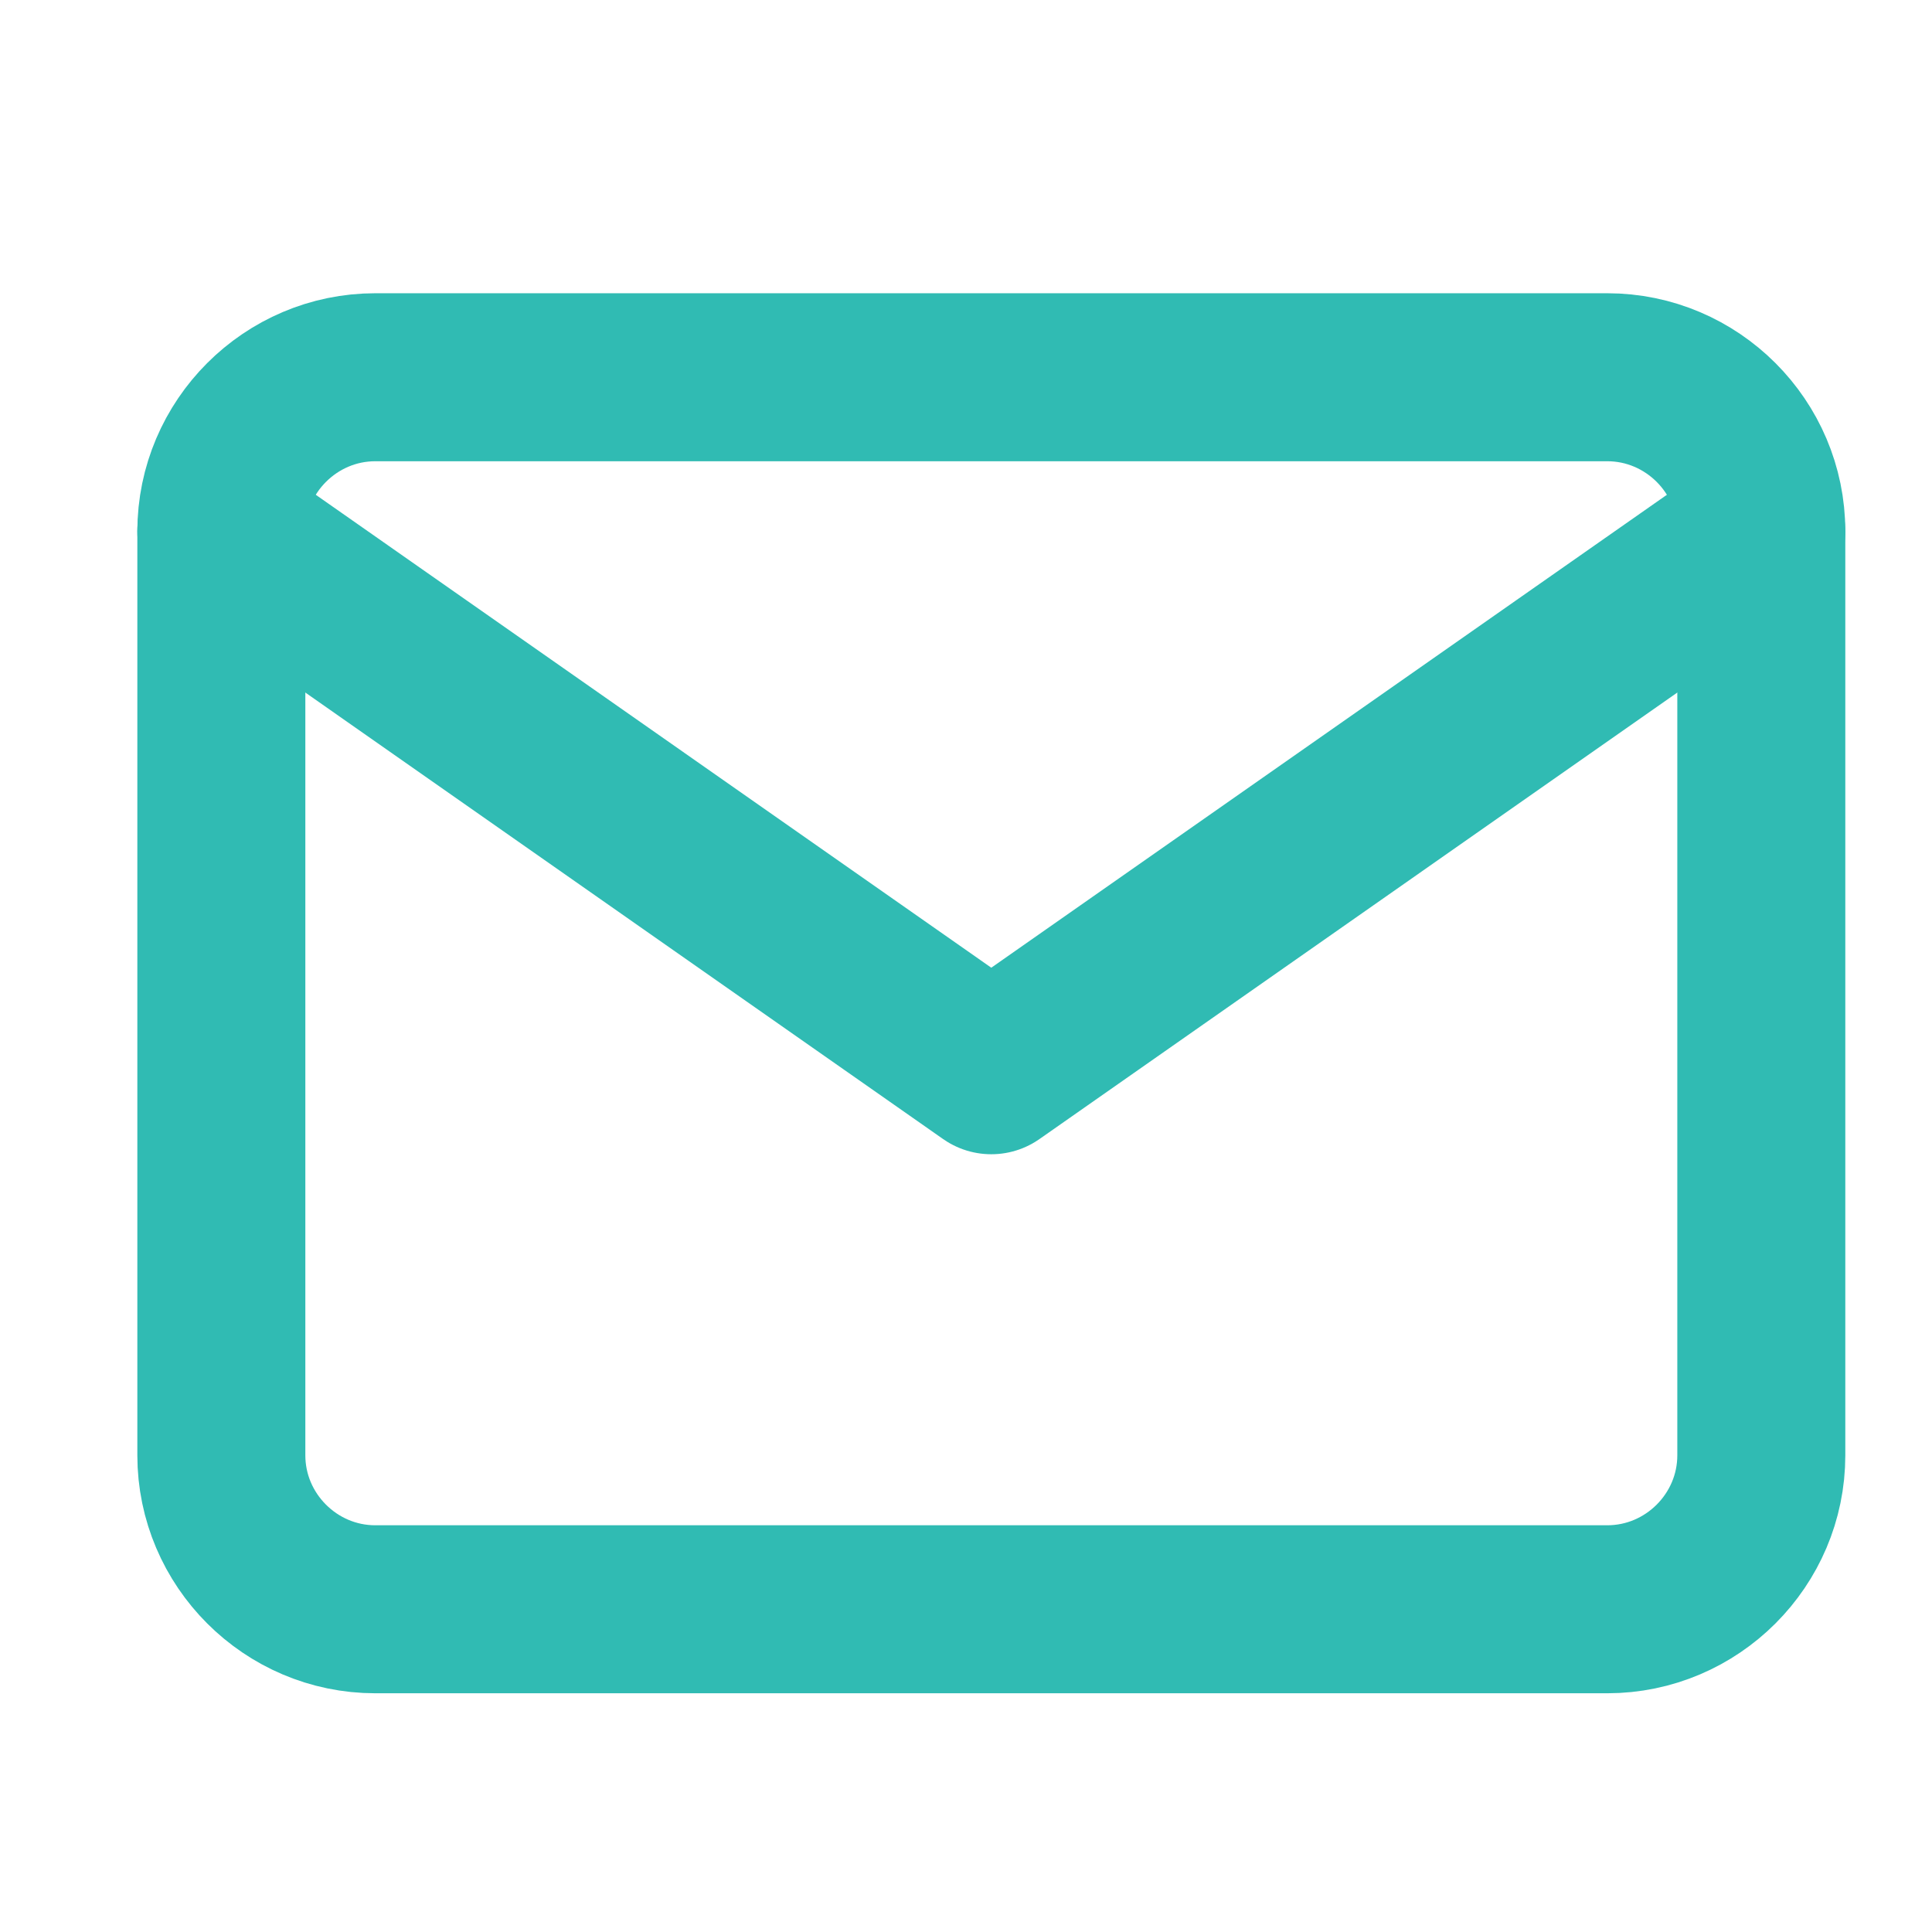
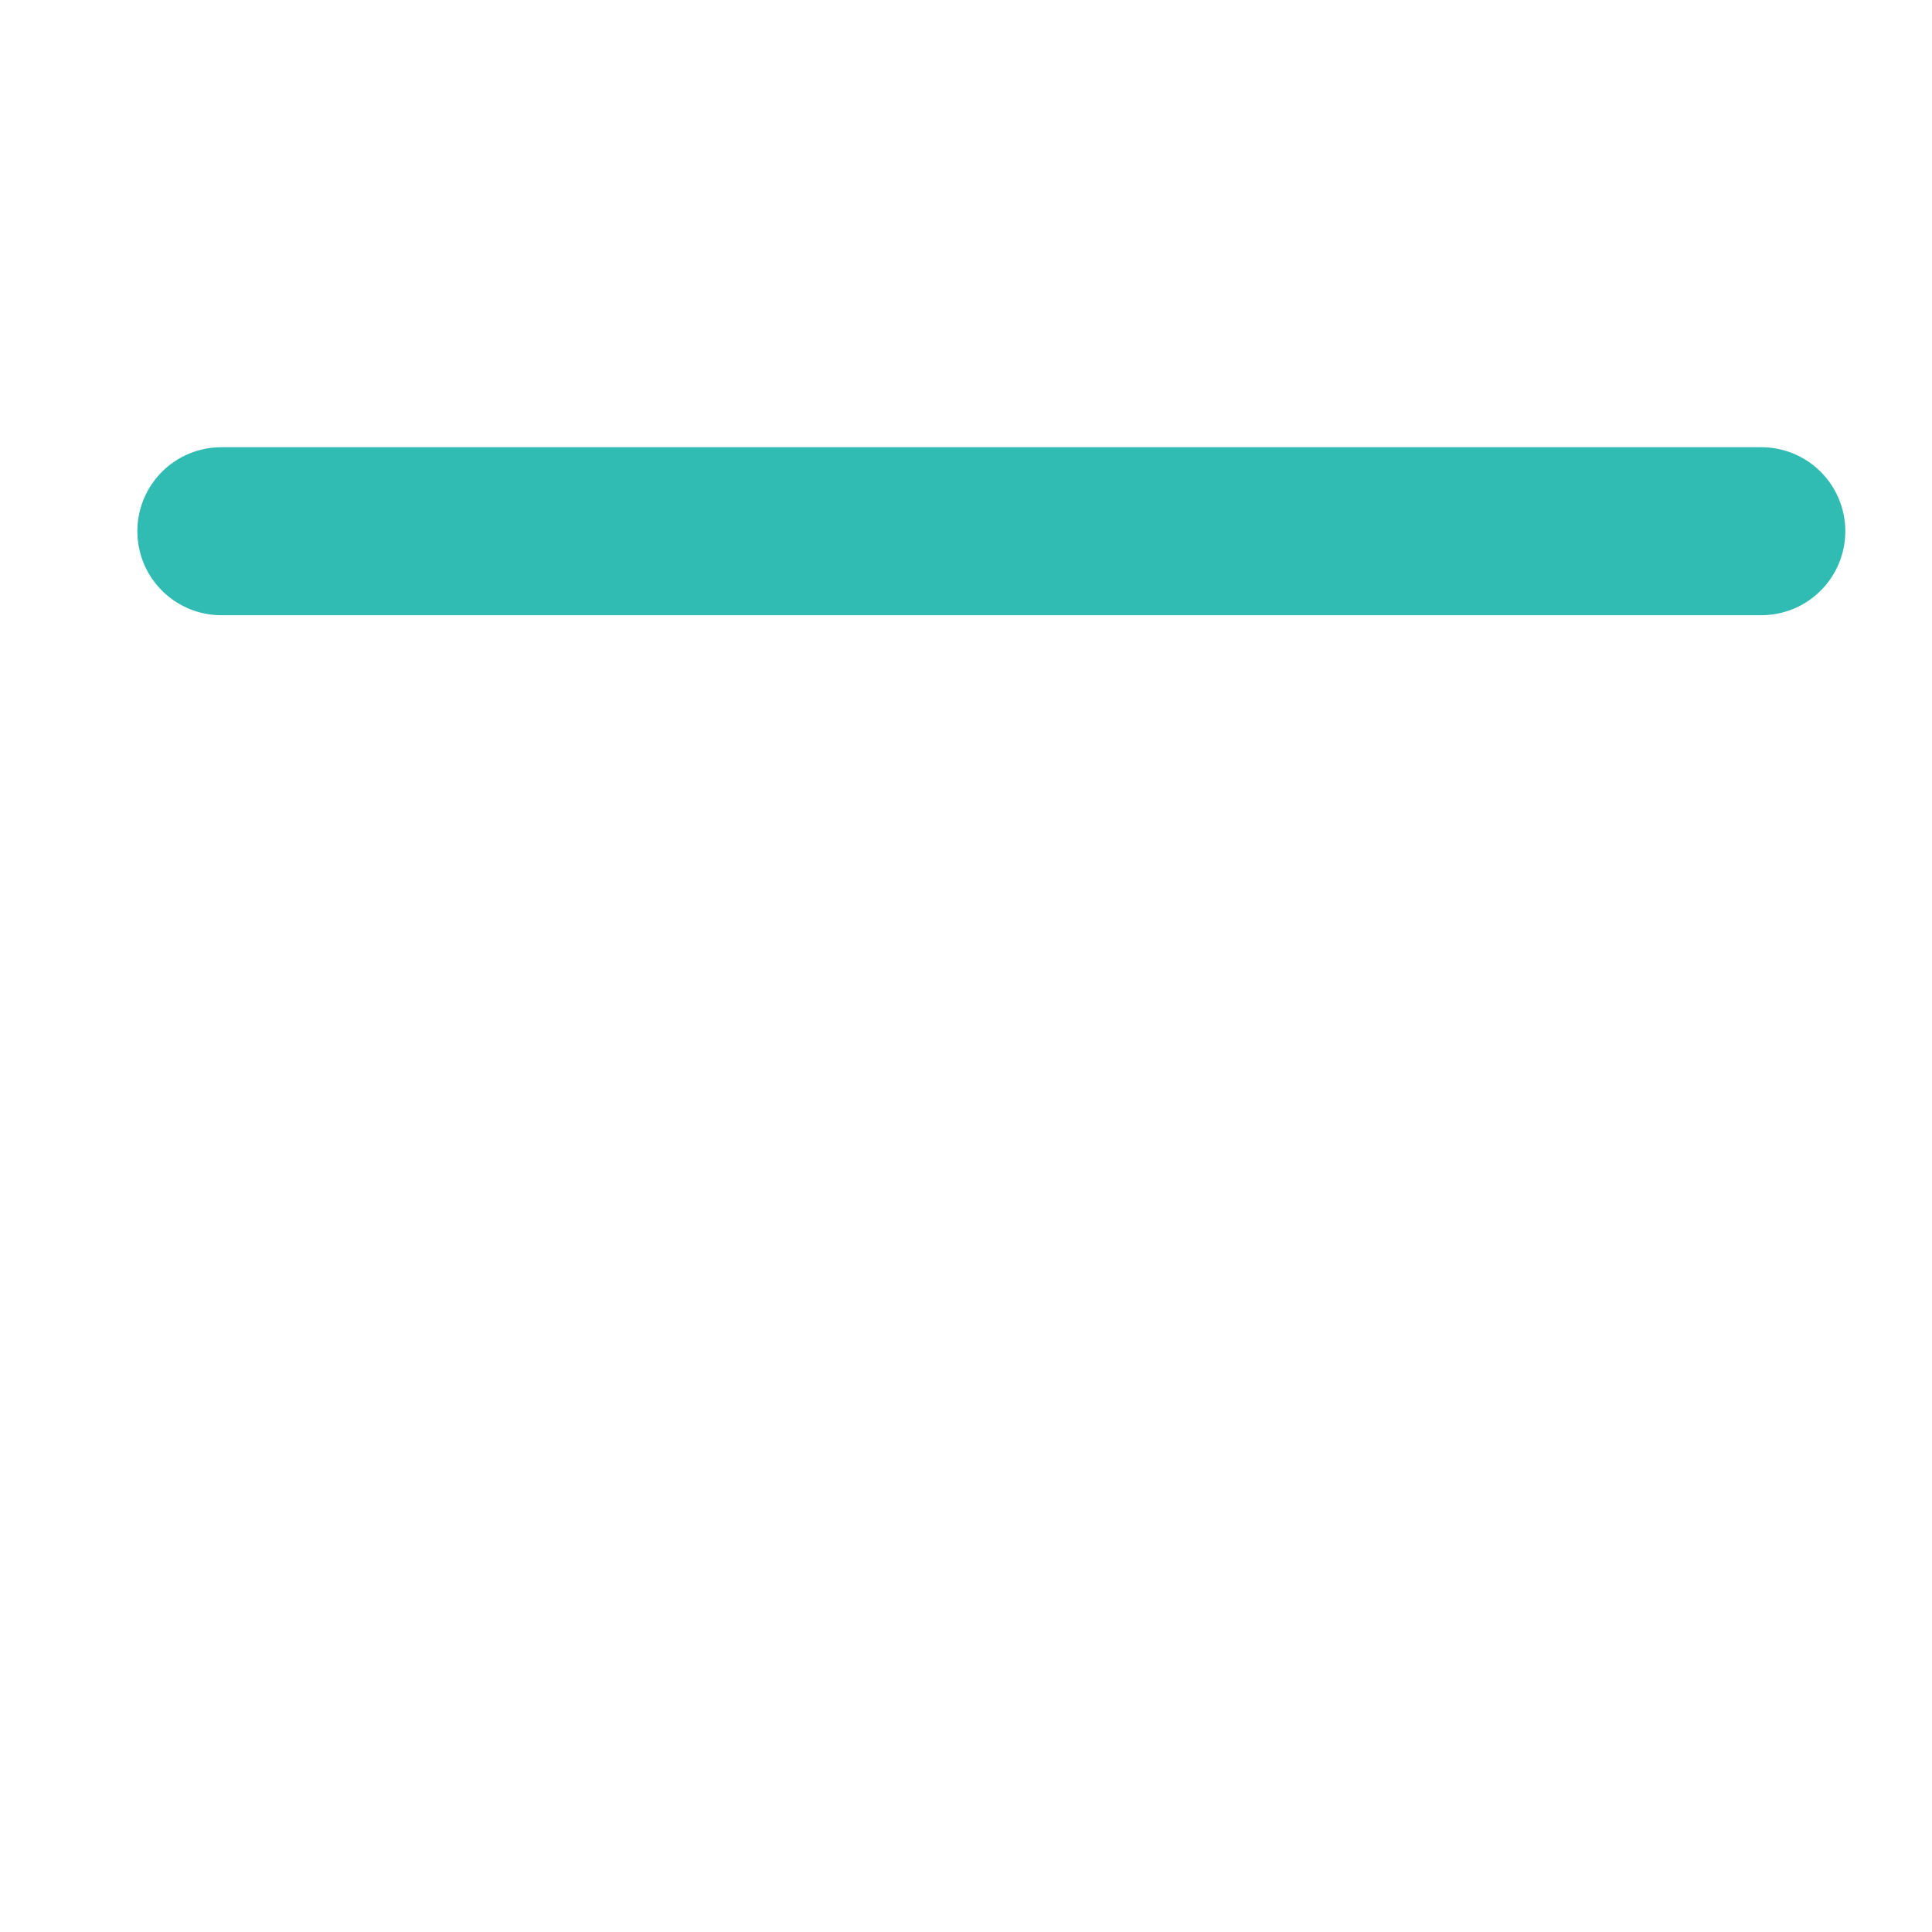
<svg xmlns="http://www.w3.org/2000/svg" width="23" height="23" viewBox="0 0 23 23" fill="none">
-   <path d="M4.468 4.491H19.134C20.143 4.491 20.968 5.316 20.968 6.325V17.325C20.968 18.333 20.143 19.158 19.134 19.158H4.468C3.46 19.158 2.635 18.333 2.635 17.325V6.325C2.635 5.316 3.46 4.491 4.468 4.491Z" stroke="#30BBB3" stroke-width="2" stroke-linecap="round" stroke-linejoin="round" />
-   <path d="M20.968 6.324L11.801 12.741L2.635 6.324" stroke="#30BBB3" stroke-width="2" stroke-linecap="round" stroke-linejoin="round" />
+   <path d="M20.968 6.324L2.635 6.324" stroke="#30BBB3" stroke-width="2" stroke-linecap="round" stroke-linejoin="round" />
</svg>